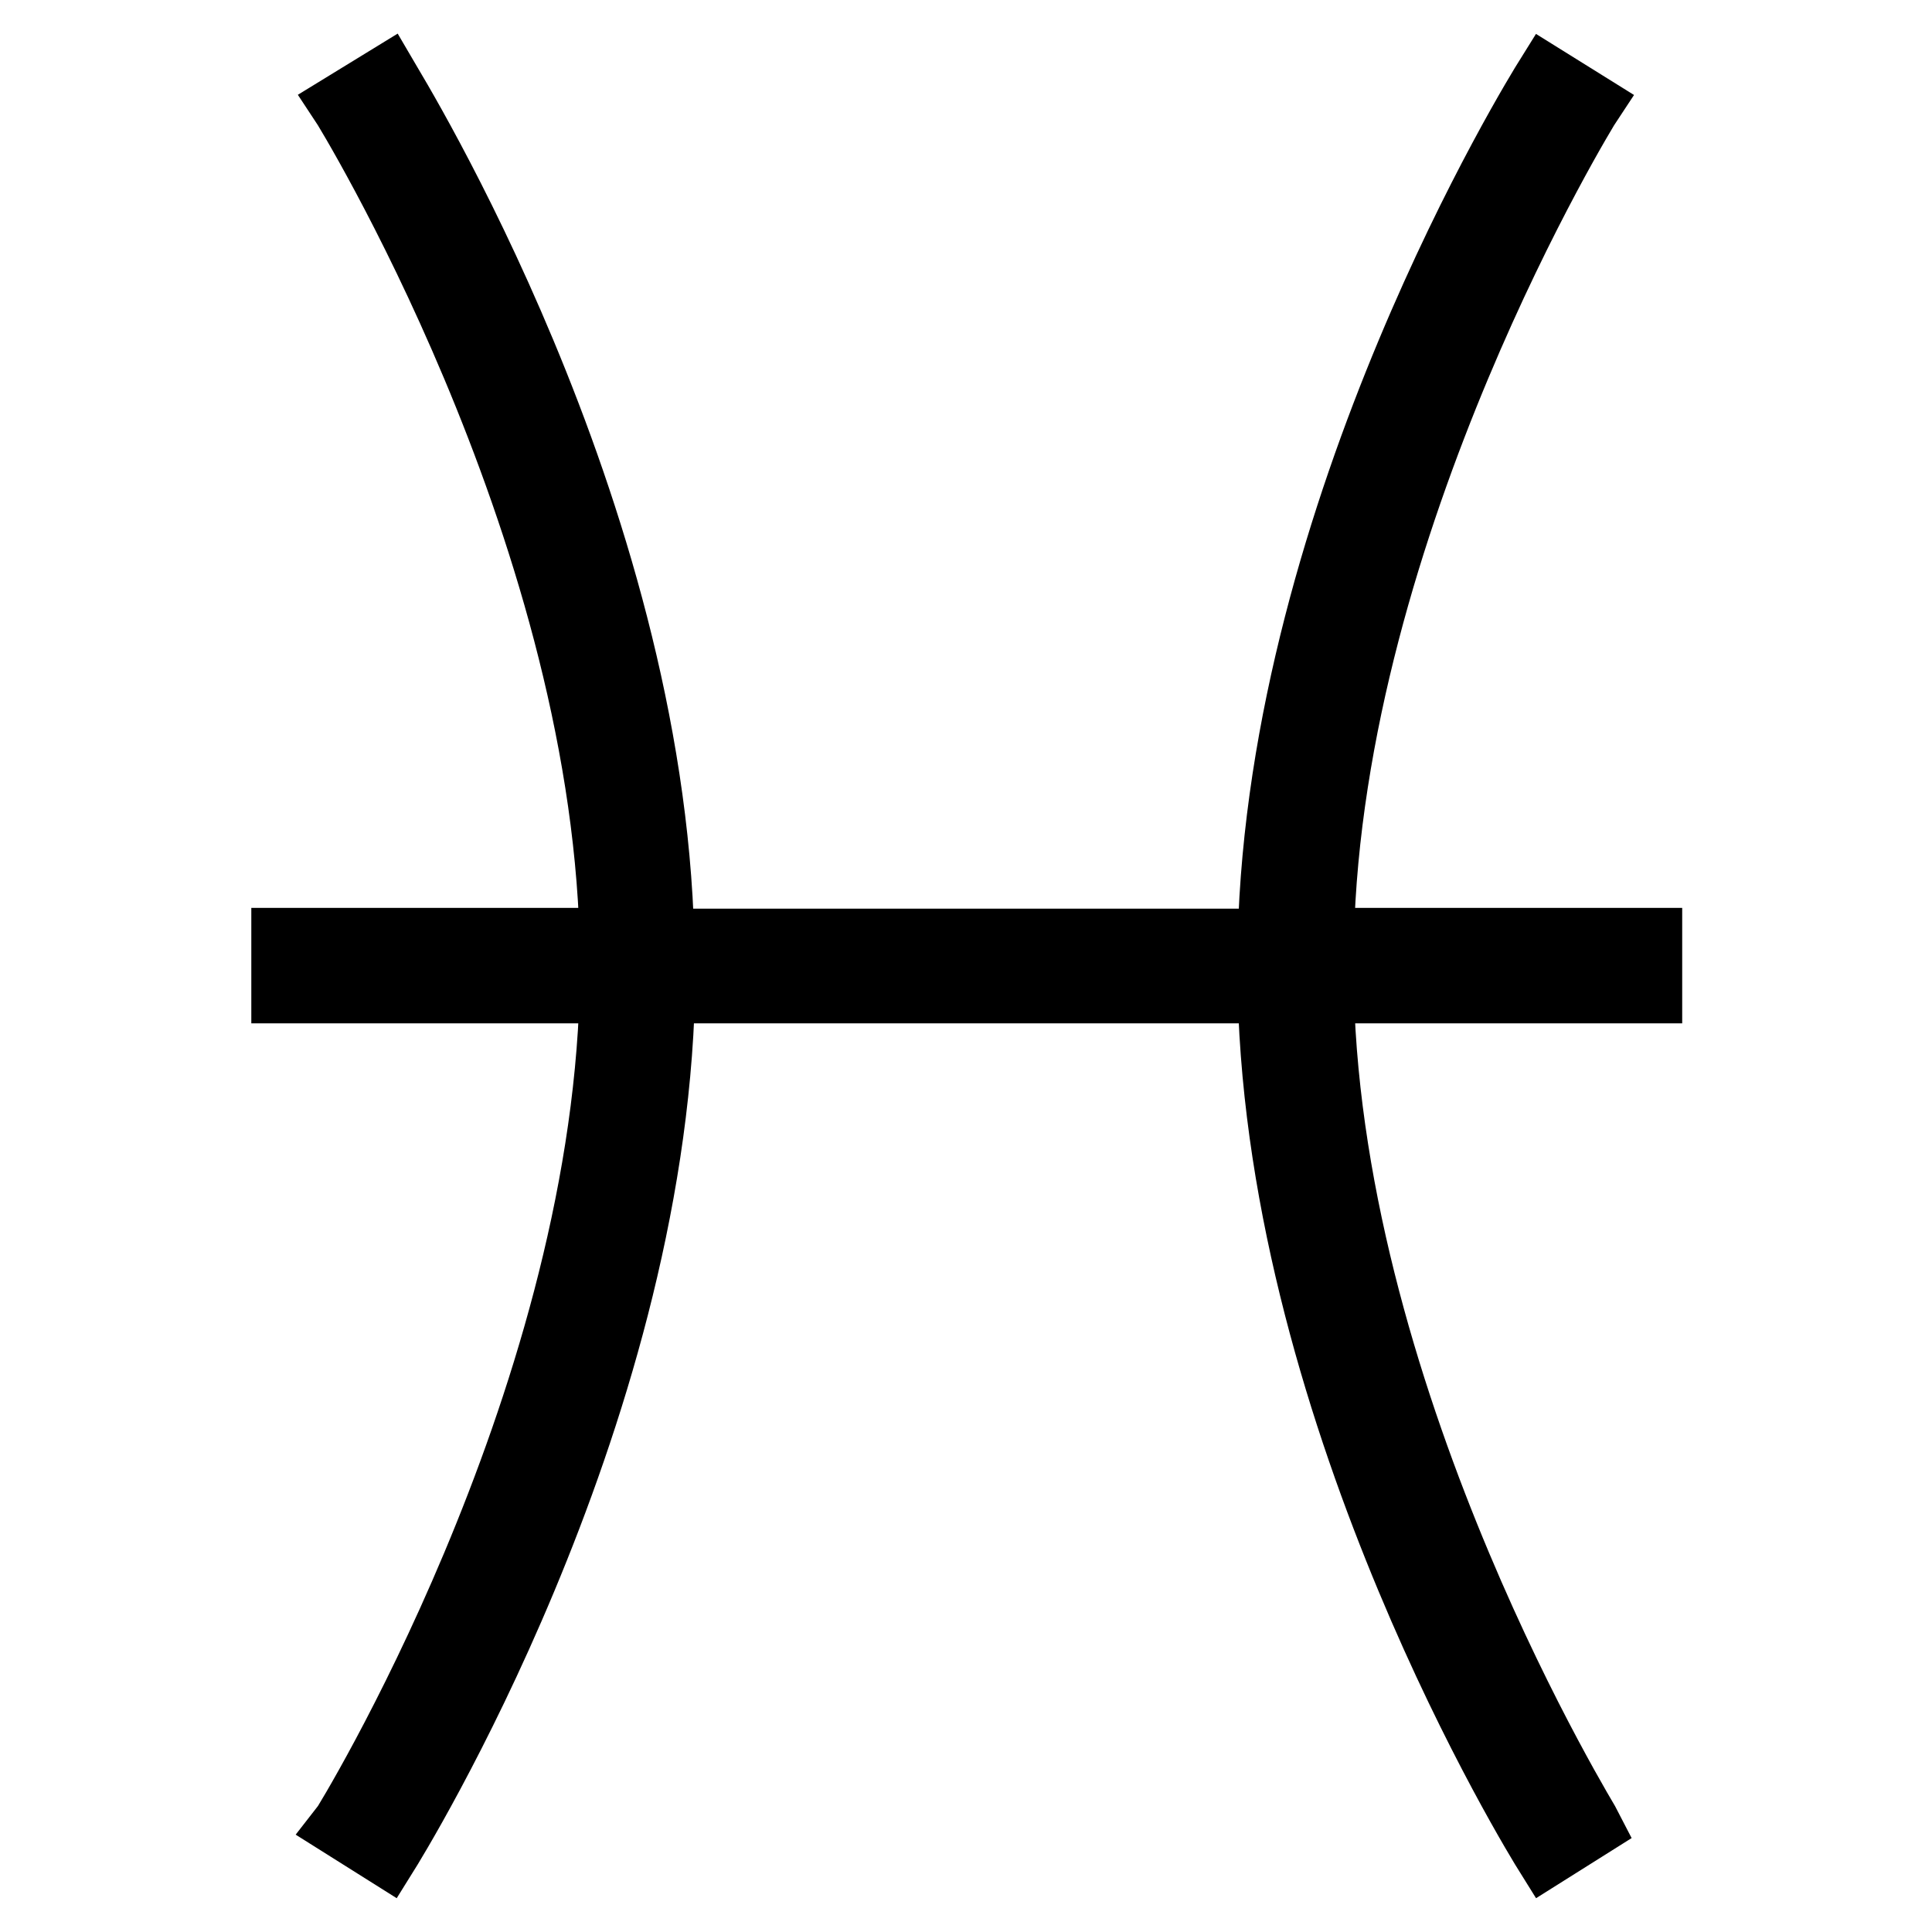
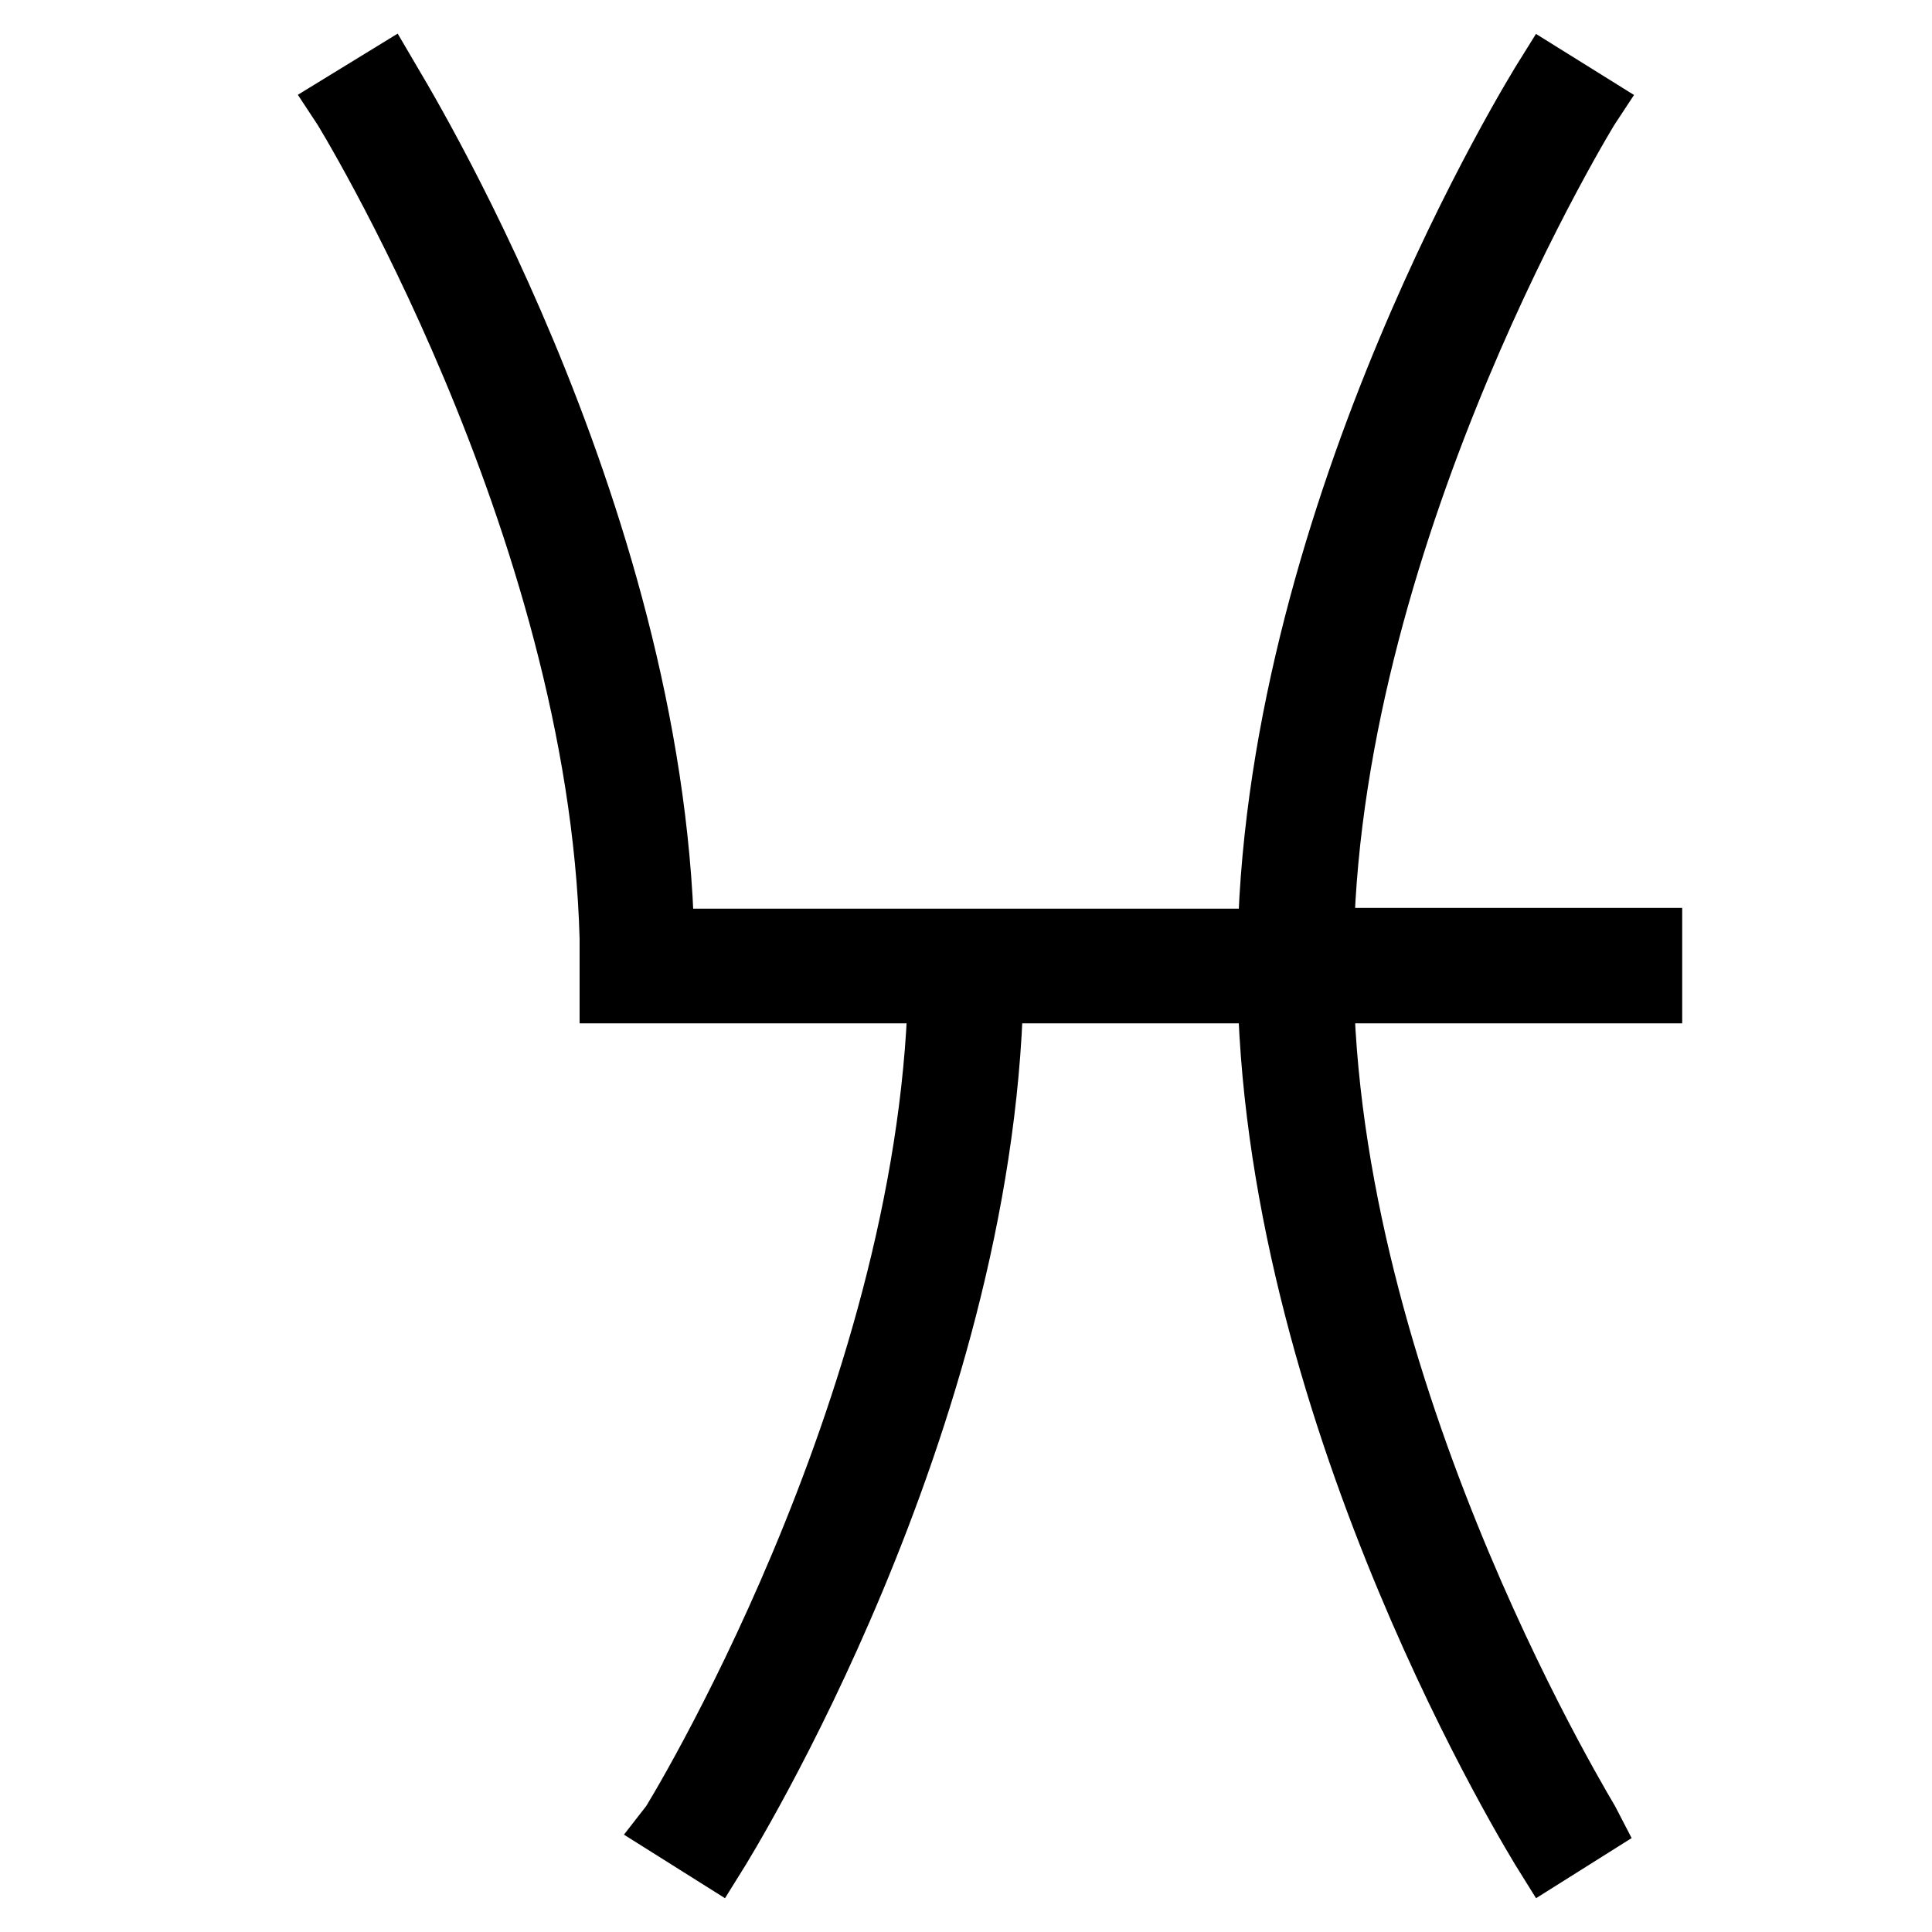
<svg xmlns="http://www.w3.org/2000/svg" version="1.1" x="0px" y="0px" viewBox="0 0 256 256" enable-background="new 0 0 256 256" xml:space="preserve">
  <g>
    <g>
-       <path stroke-width="8" fill-opacity="0" stroke="#000000" d="M210.9,13.8l-6.1-3.8c-1.5,2.4-35.4,57.2-36.8,114.4H88C86.6,67.2,52.7,12.4,51.3,10l-6.2,3.8  c0.4,0.6,34.2,55.4,35.7,110.5H37.3v7.3h43.5c-1.5,55.1-35.3,110-35.7,110.5l6.2,3.9c1.5-2.4,35.4-57.2,36.8-114.4H168  c1.4,57.1,35.3,112,36.8,114.4l6.2-3.9c-0.3-0.6-34.2-55.4-35.6-110.5h43.5v-7.3h-43.5C176.7,69.3,210.5,14.4,210.9,13.8z" />
+       <path stroke-width="8" fill-opacity="0" stroke="#000000" d="M210.9,13.8l-6.1-3.8c-1.5,2.4-35.4,57.2-36.8,114.4H88C86.6,67.2,52.7,12.4,51.3,10l-6.2,3.8  c0.4,0.6,34.2,55.4,35.7,110.5v7.3h43.5c-1.5,55.1-35.3,110-35.7,110.5l6.2,3.9c1.5-2.4,35.4-57.2,36.8-114.4H168  c1.4,57.1,35.3,112,36.8,114.4l6.2-3.9c-0.3-0.6-34.2-55.4-35.6-110.5h43.5v-7.3h-43.5C176.7,69.3,210.5,14.4,210.9,13.8z" />
    </g>
  </g>
</svg>